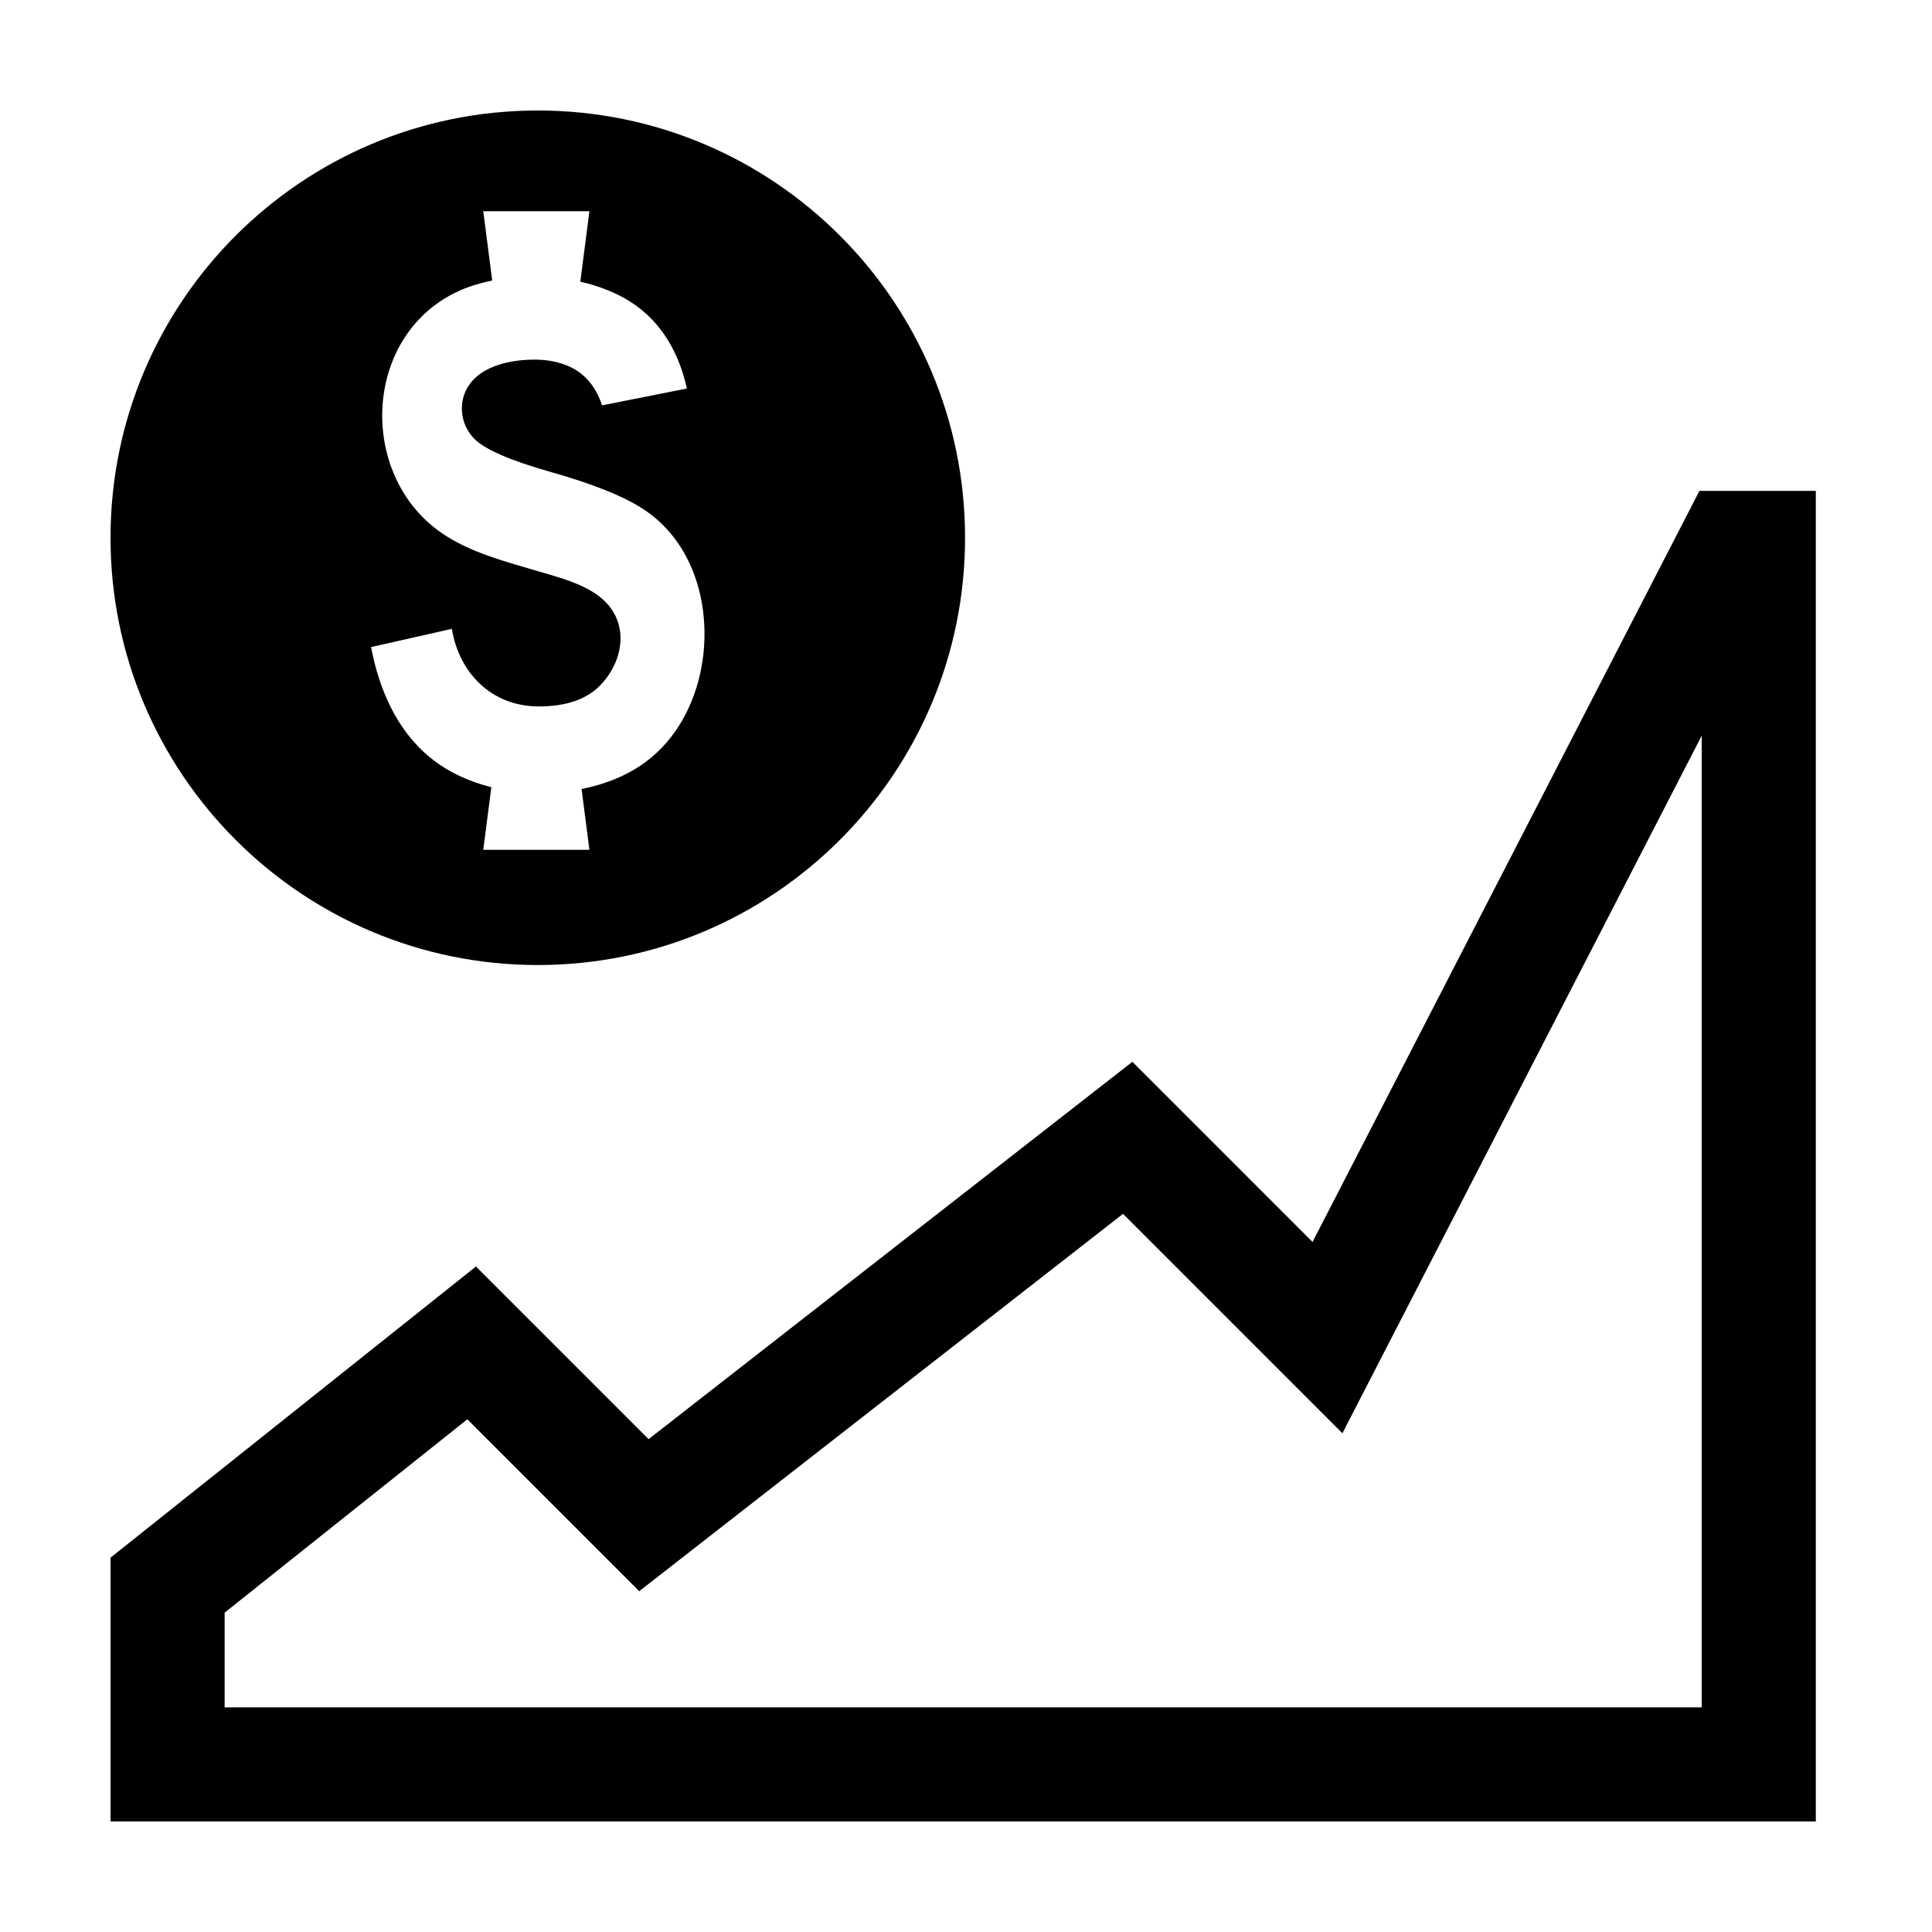
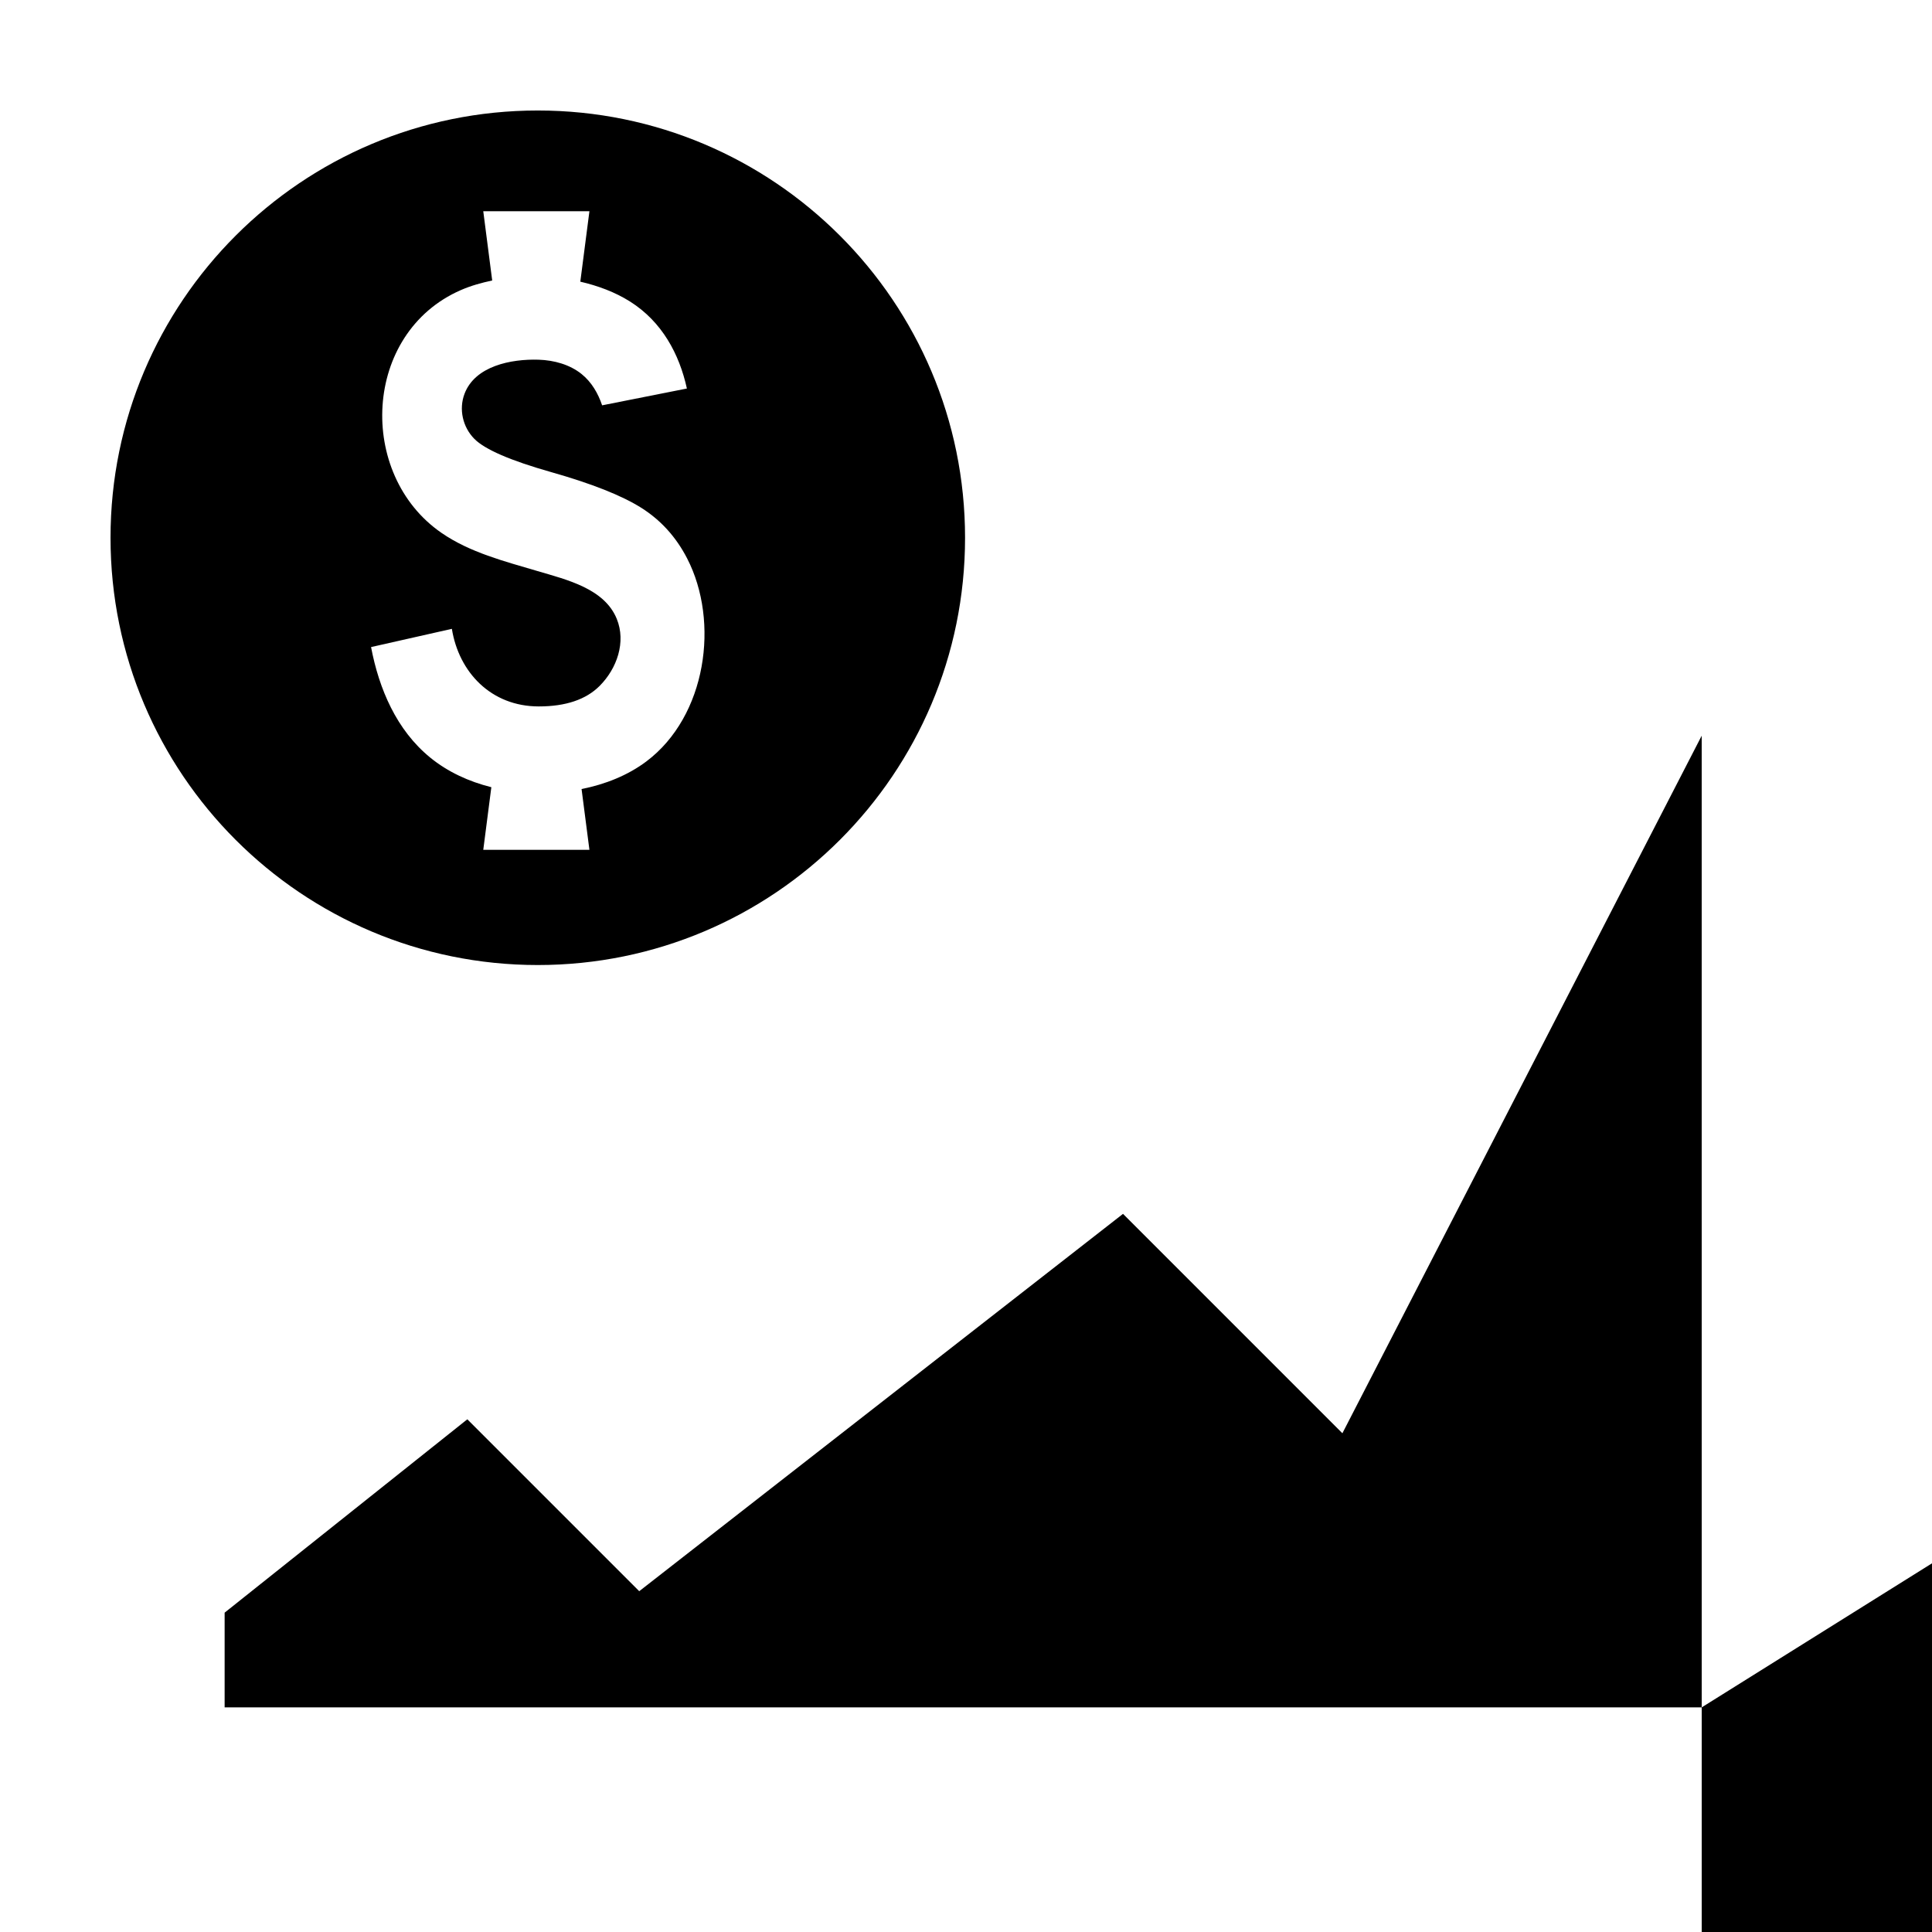
<svg xmlns="http://www.w3.org/2000/svg" fill="#000000" width="800px" height="800px" version="1.1" viewBox="144 144 512 512">
-   <path d="m307.45 308.01c-3.266-8.039-13.25-10.379-21.02-12.676-8.77-2.598-17.895-4.914-25.434-10.117-22.465-15.504-20.891-52.992 5.133-64.34 2.652-1.16 5.461-1.938 8.309-2.543l-2.367-18.359h28.133l-2.414 18.672c4.684 1.086 9.199 2.75 13.199 5.277 8.453 5.344 13.039 13.898 15.047 23.039l-22.465 4.453c-1.078-3.188-2.793-6.164-5.465-8.309-3.125-2.5-7.266-3.648-11.355-3.781-7.312-0.234-16.859 1.664-19.645 9.027-1.547 4.074-0.504 8.805 2.609 11.957 2.797 2.816 9.582 5.75 20.352 8.805 10.777 3.055 18.75 6.219 23.91 9.48 5.164 3.266 9.203 7.731 12.121 13.391 8.664 16.82 5.117 41.82-10.785 53.785-4.973 3.738-10.957 6.094-17.191 7.332l2.082 16.113h-28.133l2.141-16.598c-5.953-1.488-11.551-4.051-16.215-7.863-8.918-7.285-13.547-18.172-15.66-29.273l21.414-4.832c1.844 11.492 10.379 20.562 23.031 20.562 7.125 0 12.504-1.809 16.125-5.434 4.613-4.629 7.039-11.633 4.543-17.77zm-20.93 91.734c62.531 0 113.23-50.699 113.23-113.23 0-62.539-50.699-113.23-113.23-113.23s-113.23 50.691-113.23 113.23c0 62.531 50.699 113.23 113.23 113.23zm308.45 196.73h-391.44v-25.102l64.316-51.242 45.555 45.555 128.21-100 58.137 58.145 95.219-184.86zm-0.602-322.39-102.53 199.05-47.742-47.746-128.21 100-45.754-45.754-96.836 77.16v69.91h451.91v-352.62z" fill-rule="evenodd" />
+   <path d="m307.45 308.01c-3.266-8.039-13.25-10.379-21.02-12.676-8.77-2.598-17.895-4.914-25.434-10.117-22.465-15.504-20.891-52.992 5.133-64.34 2.652-1.16 5.461-1.938 8.309-2.543l-2.367-18.359h28.133l-2.414 18.672c4.684 1.086 9.199 2.75 13.199 5.277 8.453 5.344 13.039 13.898 15.047 23.039l-22.465 4.453c-1.078-3.188-2.793-6.164-5.465-8.309-3.125-2.5-7.266-3.648-11.355-3.781-7.312-0.234-16.859 1.664-19.645 9.027-1.547 4.074-0.504 8.805 2.609 11.957 2.797 2.816 9.582 5.75 20.352 8.805 10.777 3.055 18.75 6.219 23.91 9.48 5.164 3.266 9.203 7.731 12.121 13.391 8.664 16.82 5.117 41.82-10.785 53.785-4.973 3.738-10.957 6.094-17.191 7.332l2.082 16.113h-28.133l2.141-16.598c-5.953-1.488-11.551-4.051-16.215-7.863-8.918-7.285-13.547-18.172-15.66-29.273l21.414-4.832c1.844 11.492 10.379 20.562 23.031 20.562 7.125 0 12.504-1.809 16.125-5.434 4.613-4.629 7.039-11.633 4.543-17.77zm-20.93 91.734c62.531 0 113.23-50.699 113.23-113.23 0-62.539-50.699-113.23-113.23-113.23s-113.23 50.691-113.23 113.23c0 62.531 50.699 113.23 113.23 113.23zm308.45 196.73h-391.44v-25.102l64.316-51.242 45.555 45.555 128.21-100 58.137 58.145 95.219-184.86zv69.91h451.91v-352.62z" fill-rule="evenodd" />
</svg>